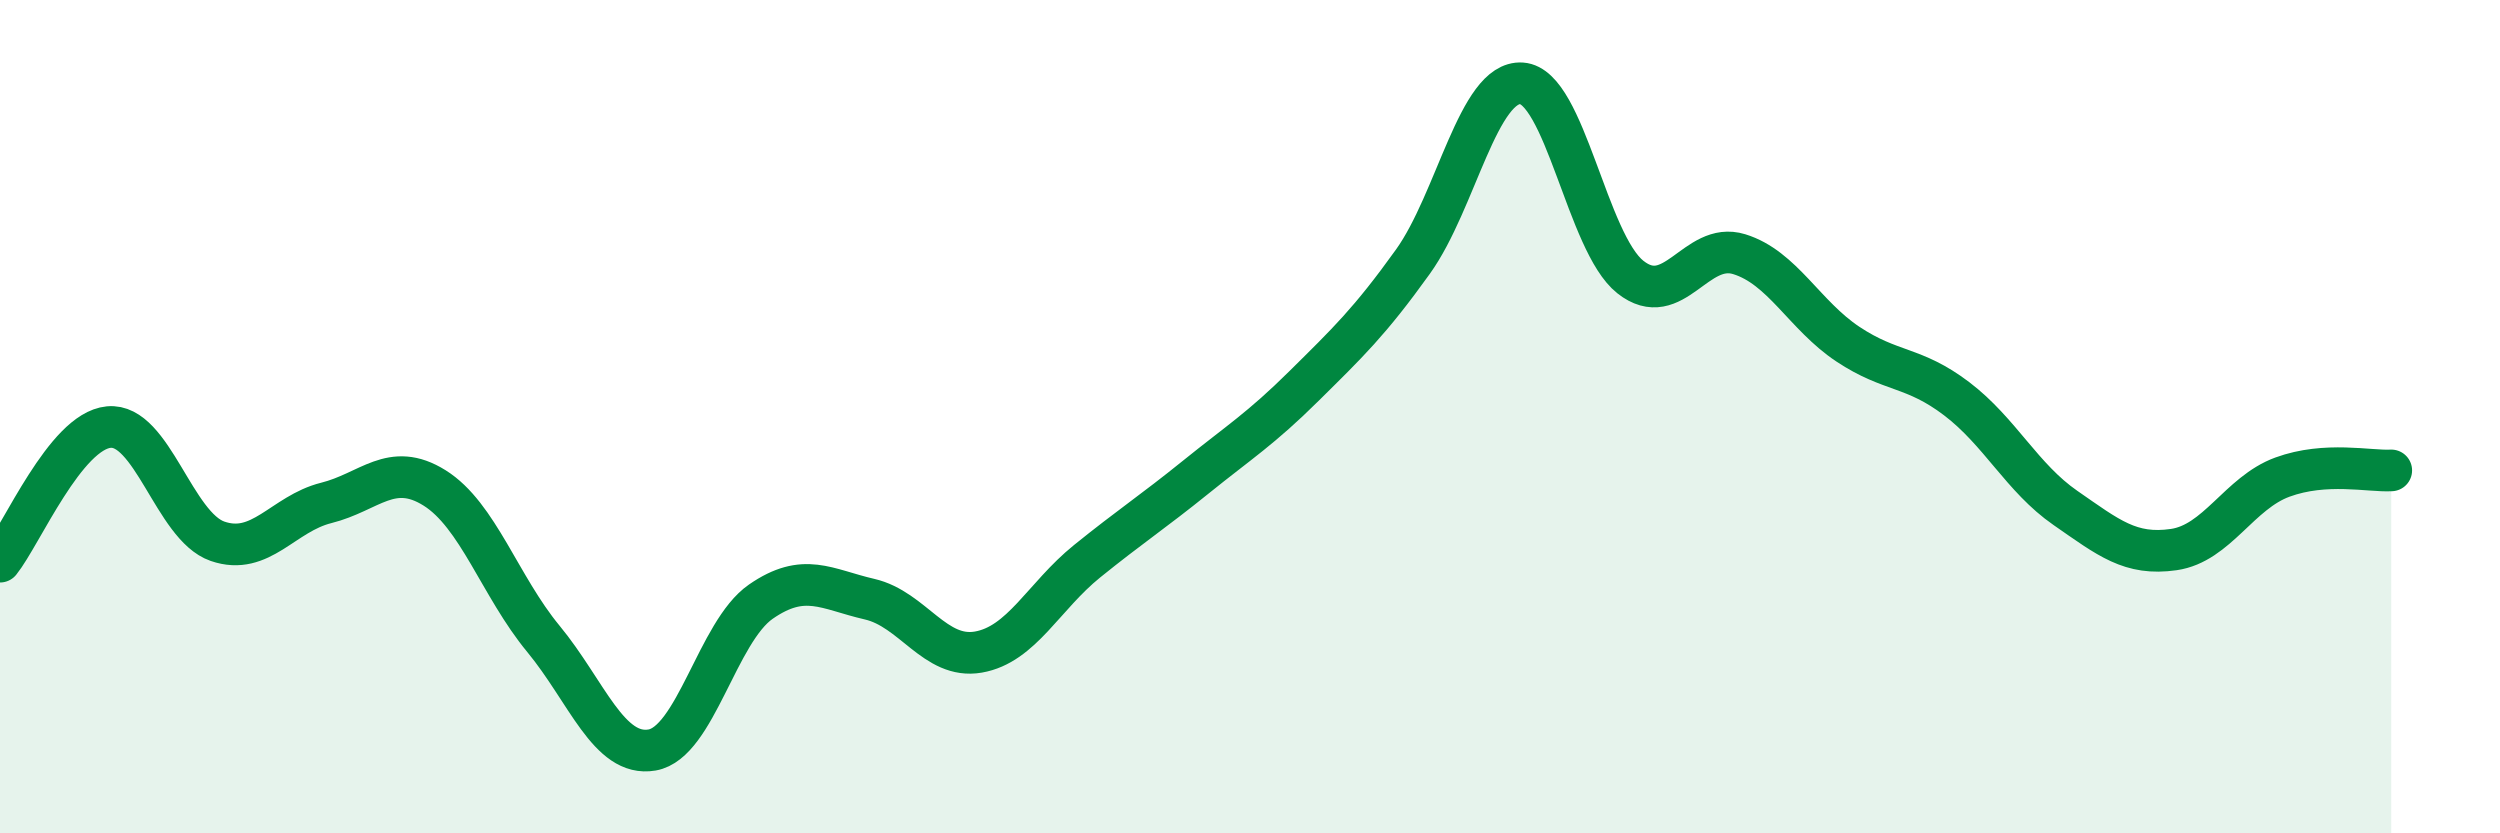
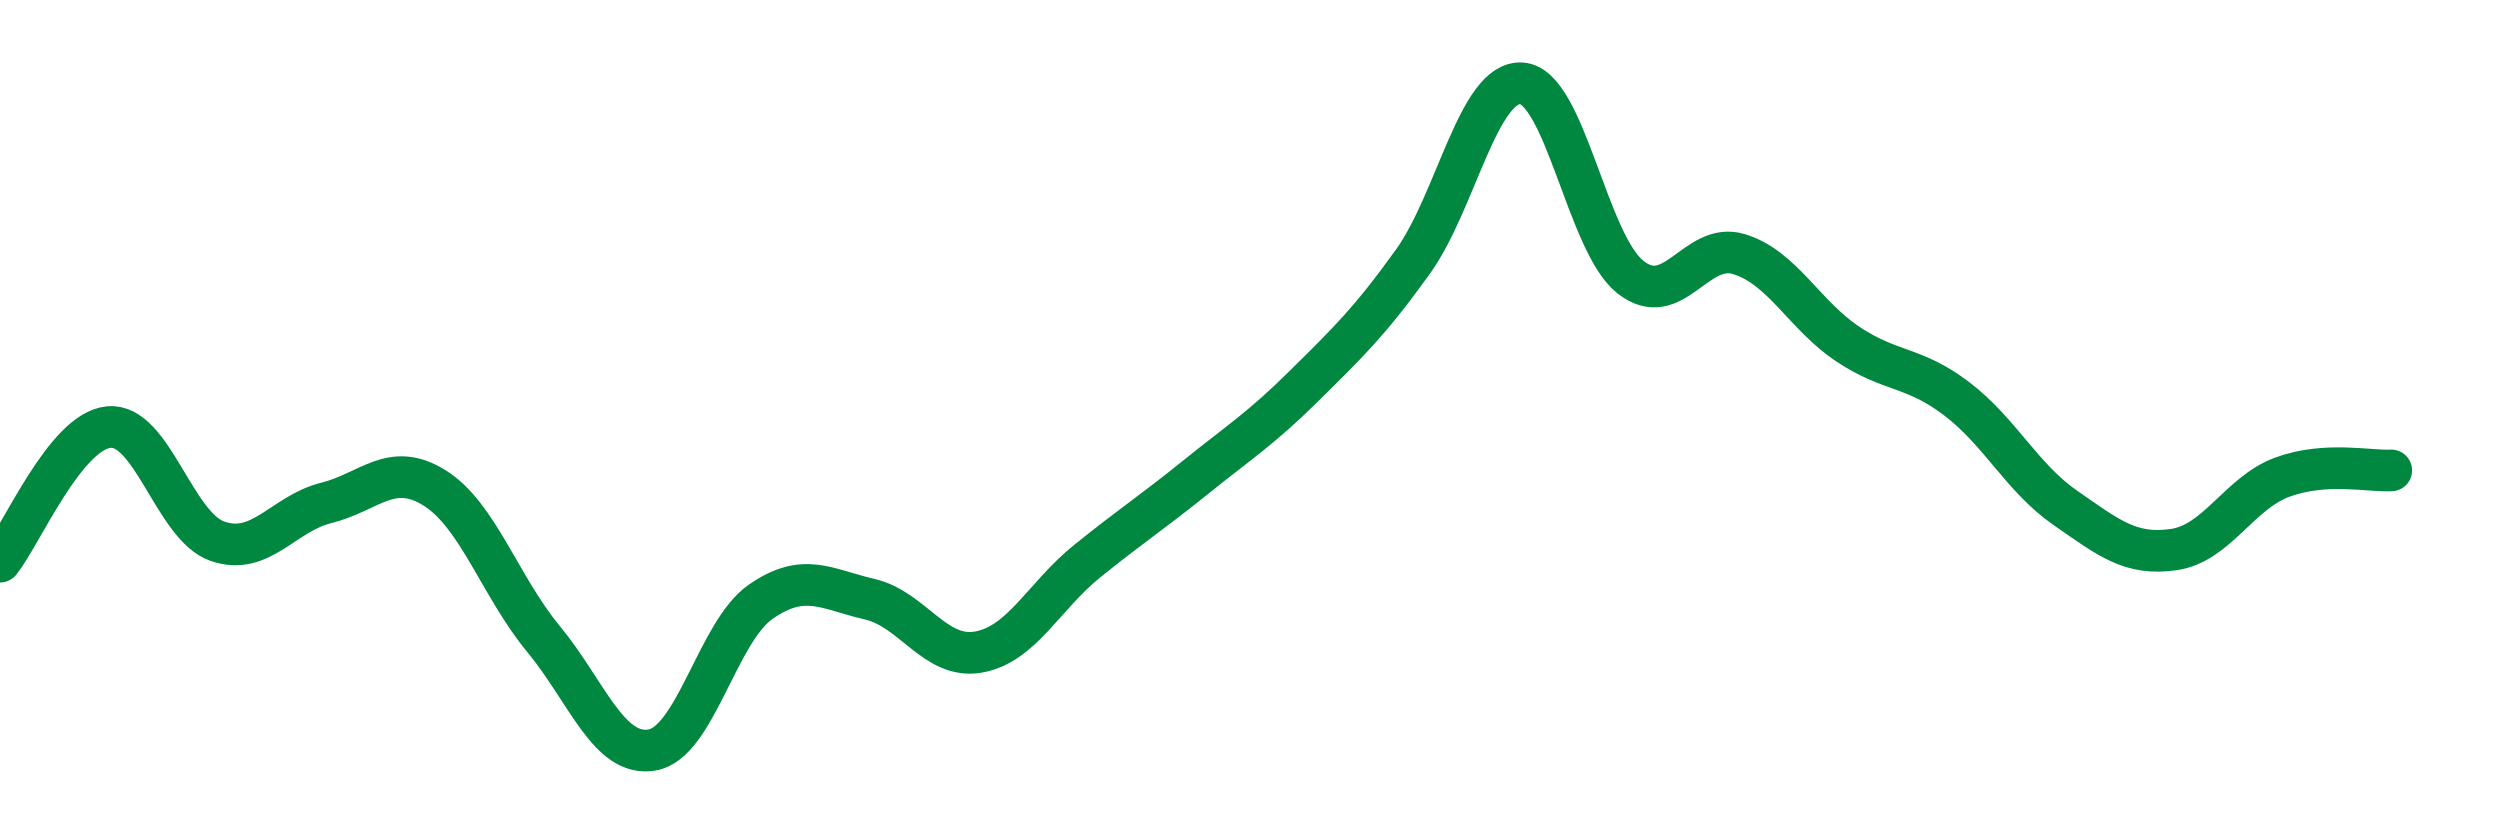
<svg xmlns="http://www.w3.org/2000/svg" width="60" height="20" viewBox="0 0 60 20">
-   <path d="M 0,13.48 C 0.52,12.83 1.57,10.35 2.61,10.25 C 3.65,10.15 4.18,12.63 5.22,12.99 C 6.26,13.35 6.79,12.33 7.83,12.07 C 8.87,11.81 9.39,11.06 10.43,11.71 C 11.47,12.36 12,14.07 13.04,15.33 C 14.08,16.59 14.61,18.18 15.65,18 C 16.69,17.82 17.22,15.16 18.26,14.44 C 19.3,13.72 19.83,14.14 20.87,14.38 C 21.91,14.62 22.44,15.83 23.48,15.65 C 24.52,15.47 25.05,14.31 26.09,13.47 C 27.13,12.63 27.66,12.29 28.7,11.45 C 29.74,10.61 30.26,10.29 31.3,9.26 C 32.34,8.23 32.87,7.73 33.91,6.28 C 34.95,4.83 35.48,1.93 36.52,2 C 37.56,2.07 38.09,5.83 39.13,6.65 C 40.17,7.47 40.7,5.78 41.74,6.1 C 42.78,6.42 43.31,7.57 44.35,8.26 C 45.39,8.95 45.92,8.78 46.96,9.57 C 48,10.36 48.53,11.47 49.57,12.19 C 50.61,12.91 51.13,13.34 52.17,13.19 C 53.21,13.04 53.74,11.83 54.78,11.45 C 55.82,11.07 56.87,11.32 57.39,11.29L57.39 20L0 20Z" fill="#008740" opacity="0.1" stroke-linecap="round" stroke-linejoin="round" />
  <path d="M 0,13.48 C 0.52,12.83 1.57,10.35 2.61,10.25 C 3.65,10.15 4.18,12.63 5.22,12.99 C 6.26,13.35 6.79,12.33 7.83,12.07 C 8.87,11.81 9.39,11.06 10.43,11.71 C 11.47,12.36 12,14.07 13.04,15.33 C 14.08,16.59 14.61,18.18 15.65,18 C 16.69,17.82 17.22,15.16 18.26,14.44 C 19.3,13.72 19.83,14.14 20.87,14.38 C 21.91,14.62 22.44,15.83 23.48,15.65 C 24.52,15.47 25.05,14.31 26.09,13.47 C 27.13,12.63 27.66,12.29 28.7,11.45 C 29.74,10.61 30.26,10.29 31.3,9.26 C 32.34,8.23 32.87,7.73 33.91,6.28 C 34.95,4.83 35.48,1.93 36.52,2 C 37.56,2.07 38.09,5.83 39.13,6.65 C 40.17,7.47 40.7,5.78 41.74,6.1 C 42.78,6.42 43.31,7.57 44.35,8.26 C 45.39,8.95 45.92,8.78 46.96,9.57 C 48,10.36 48.53,11.47 49.57,12.19 C 50.61,12.91 51.13,13.34 52.17,13.19 C 53.21,13.04 53.74,11.83 54.78,11.45 C 55.82,11.07 56.87,11.32 57.39,11.29" stroke="#008740" stroke-width="1" fill="none" stroke-linecap="round" stroke-linejoin="round" />
</svg>